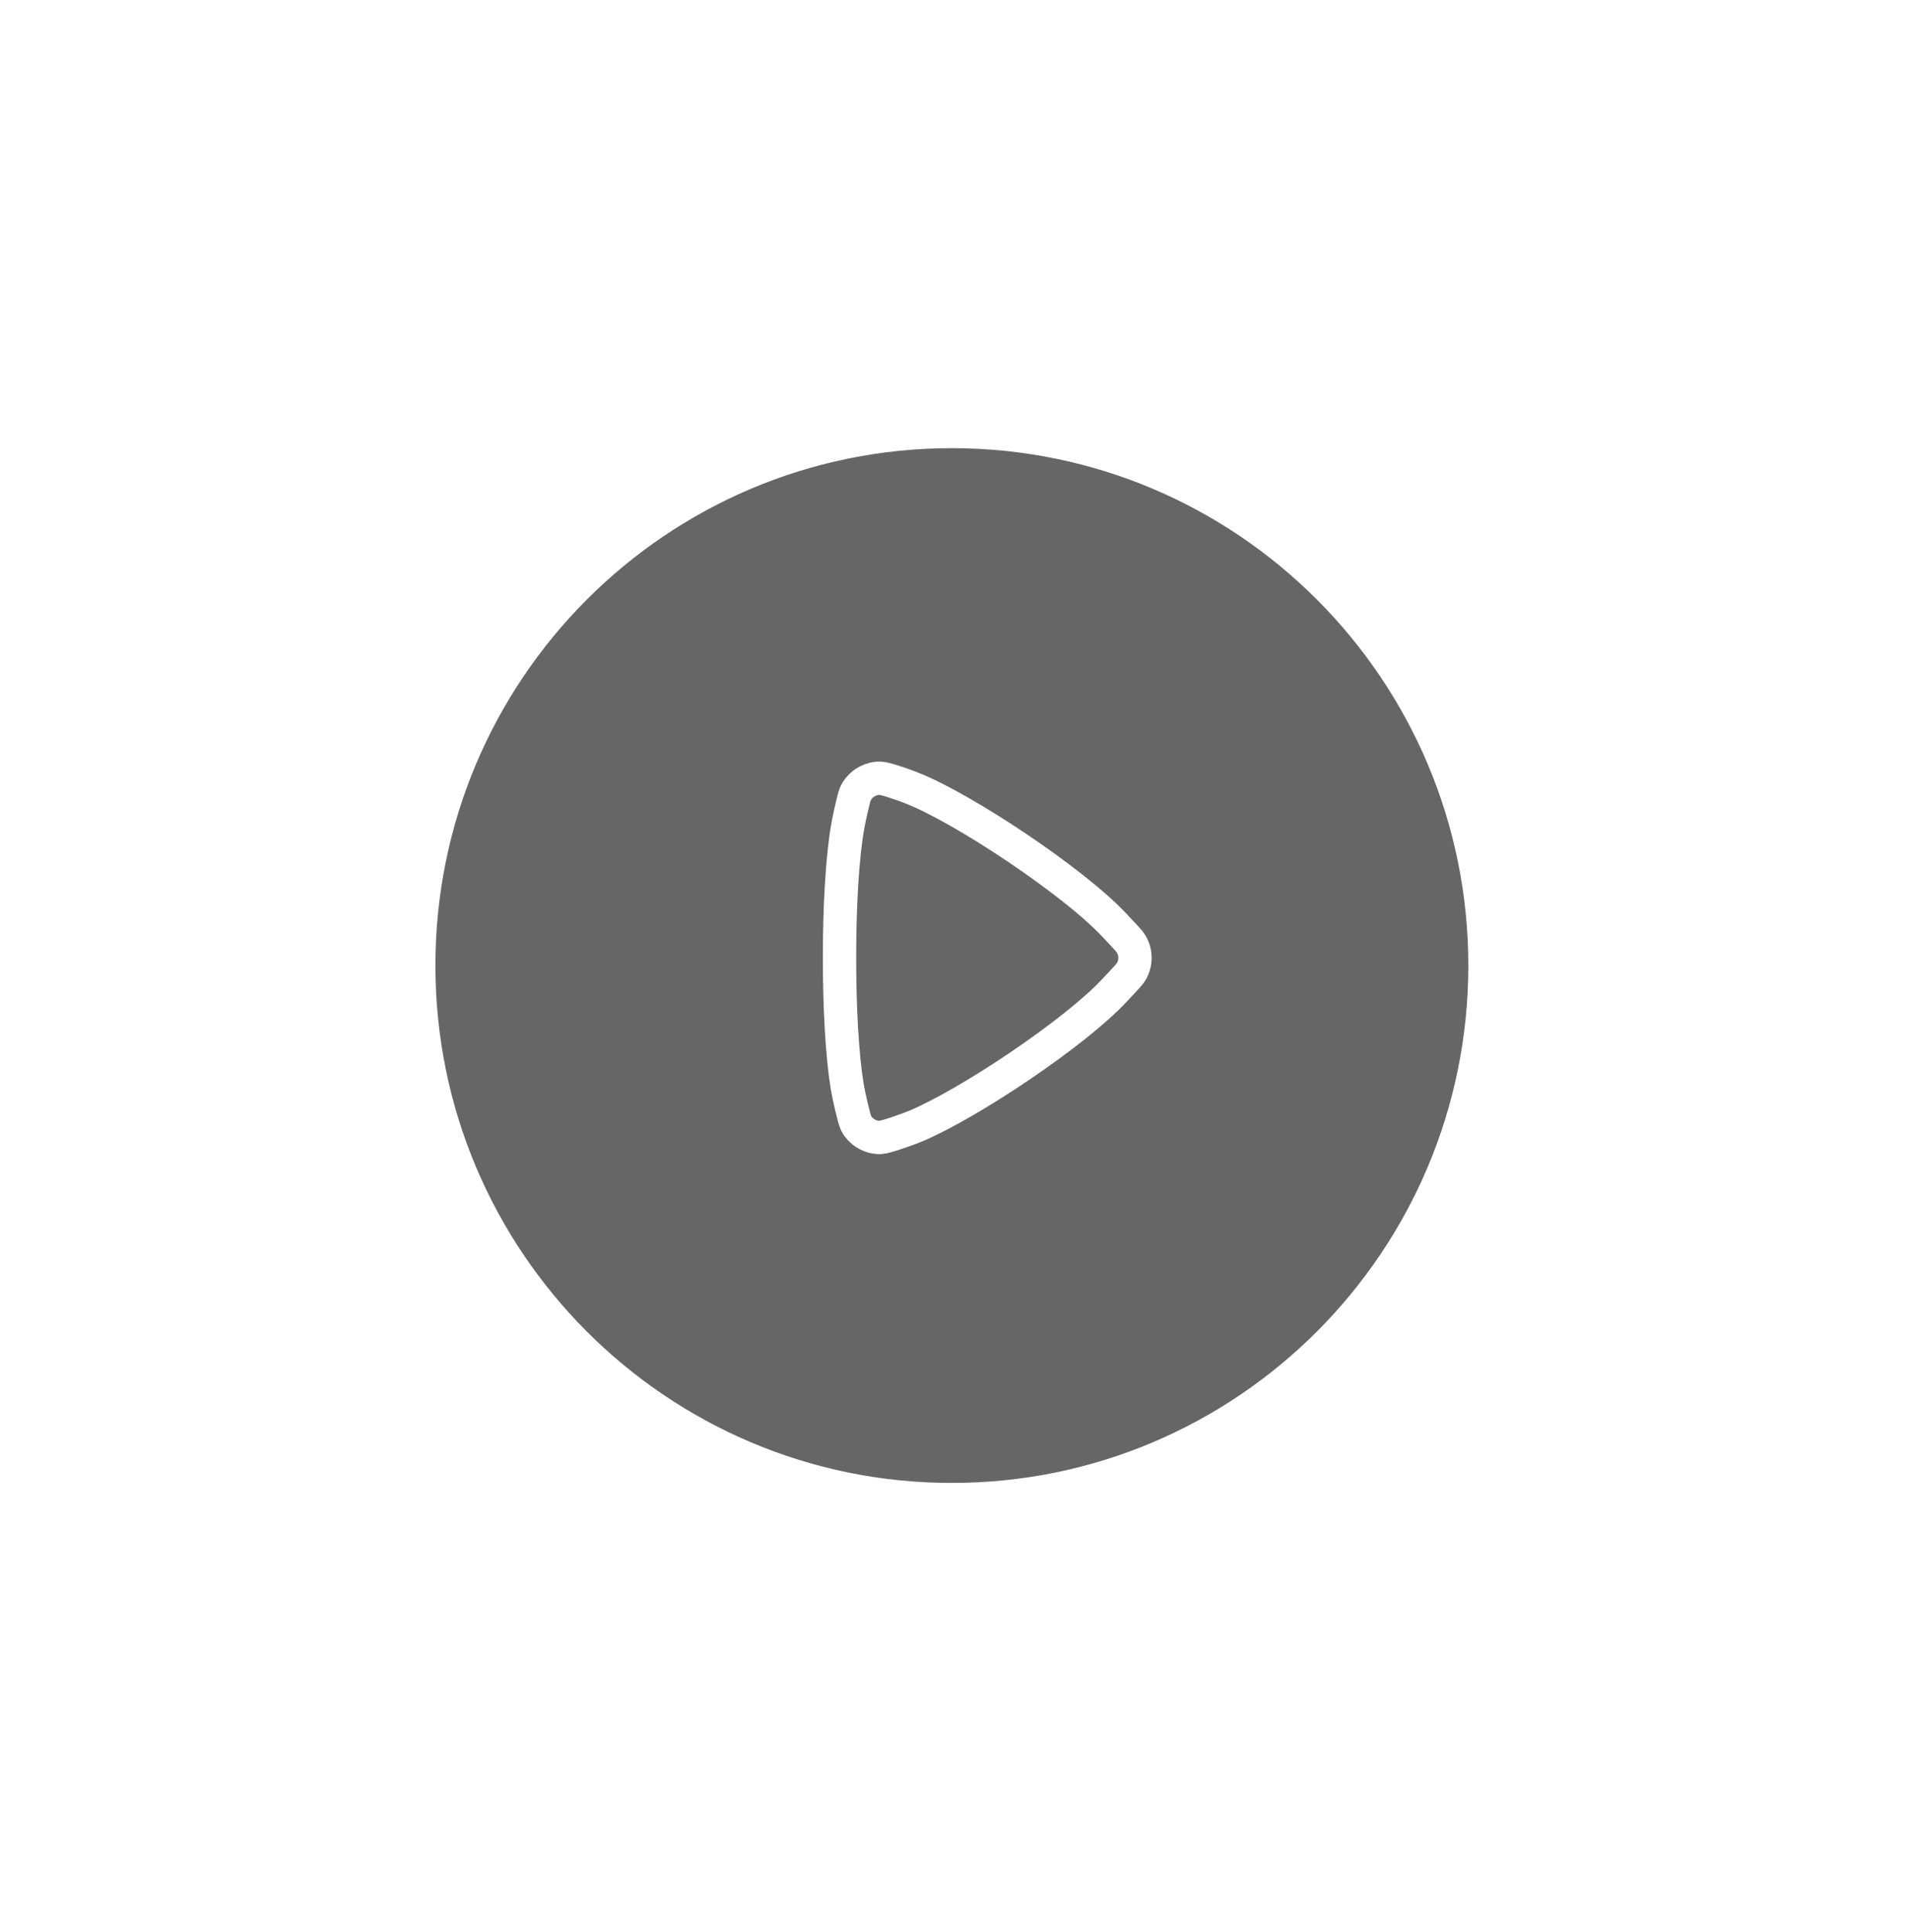
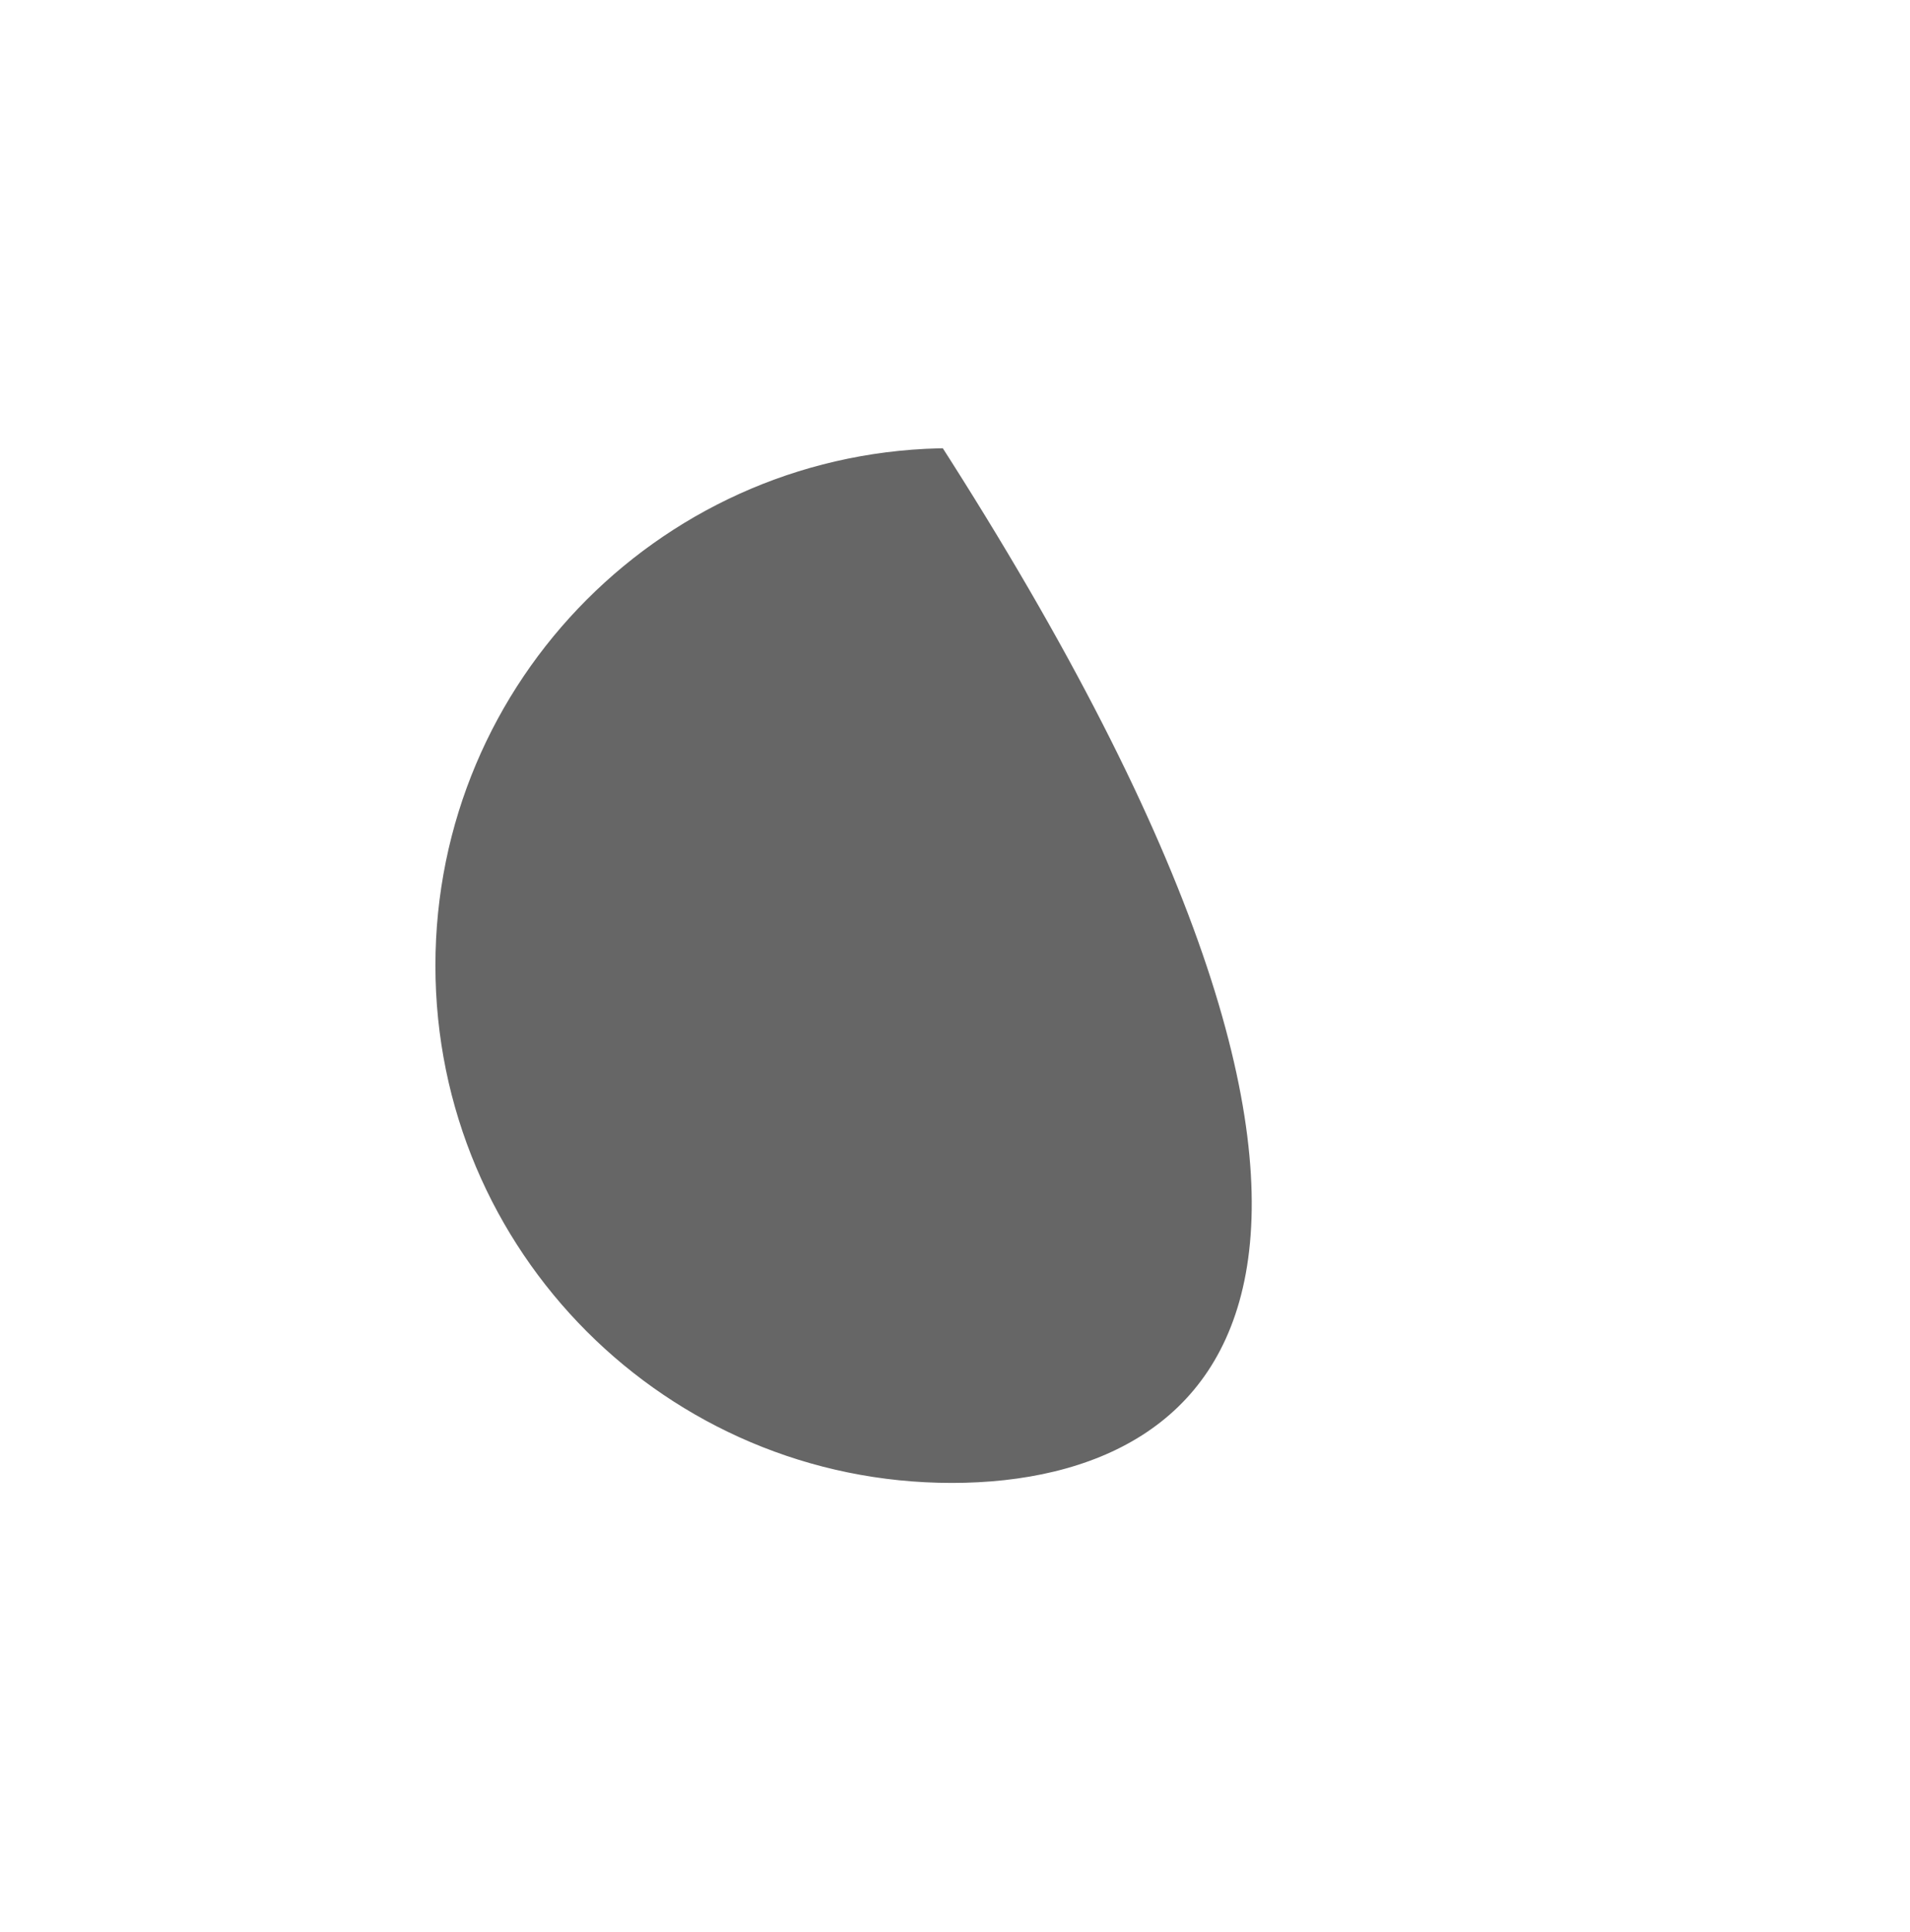
<svg xmlns="http://www.w3.org/2000/svg" width="86" height="87" viewBox="0 0 86 87" fill="none">
  <g filter="url(#filter0_d)">
-     <path fill-rule="evenodd" clip-rule="evenodd" d="M42.859 17.431C56.116 17.431 66.863 28.198 66.863 41.479C66.863 54.76 56.116 65.526 42.859 65.526C29.602 65.526 18.855 54.76 18.855 41.479C18.855 28.198 29.602 17.431 42.859 17.431Z" fill="black" fill-opacity="0.6" stroke="white" stroke-width="1.5" stroke-linecap="round" stroke-linejoin="round" />
-     <path fill-rule="evenodd" clip-rule="evenodd" d="M50.187 42.589C48.437 44.479 43.675 47.677 41.238 48.704C40.849 48.867 39.858 49.214 39.644 49.219C39.191 49.233 38.754 48.978 38.542 48.569C38.461 48.411 38.221 47.374 38.144 46.912C37.916 45.508 37.798 43.327 37.801 41.134C37.798 38.832 37.926 36.548 38.18 35.158C38.247 34.783 38.444 33.919 38.502 33.78C38.61 33.52 38.807 33.316 39.044 33.188C39.227 33.09 39.435 33.037 39.644 33.044C39.858 33.049 40.727 33.354 41.025 33.472C43.372 34.386 48.338 37.7 50.163 39.648C50.326 39.823 50.775 40.294 50.849 40.391C51.02 40.607 51.104 40.869 51.104 41.134C51.104 41.379 51.029 41.629 50.876 41.838C50.796 41.947 50.338 42.428 50.187 42.589Z" stroke="white" stroke-width="1.5" stroke-linecap="round" stroke-linejoin="round" />
+     <path fill-rule="evenodd" clip-rule="evenodd" d="M42.859 17.431C66.863 54.76 56.116 65.526 42.859 65.526C29.602 65.526 18.855 54.76 18.855 41.479C18.855 28.198 29.602 17.431 42.859 17.431Z" fill="black" fill-opacity="0.6" stroke="white" stroke-width="1.5" stroke-linecap="round" stroke-linejoin="round" />
  </g>
  <defs>
    <filter id="filter0_d" x="0.105" y="0.681" width="85.507" height="85.595" filterUnits="userSpaceOnUse" color-interpolation-filters="sRGB">
      <feFlood flood-opacity="0" result="BackgroundImageFix" />
      <feColorMatrix in="SourceAlpha" type="matrix" values="0 0 0 0 0 0 0 0 0 0 0 0 0 0 0 0 0 0 127 0" result="hardAlpha" />
      <feOffset dy="2" />
      <feGaussianBlur stdDeviation="9" />
      <feColorMatrix type="matrix" values="0 0 0 0 0 0 0 0 0 0 0 0 0 0 0 0 0 0 0.1 0" />
      <feBlend mode="normal" in2="BackgroundImageFix" result="effect1_dropShadow" />
      <feBlend mode="normal" in="SourceGraphic" in2="effect1_dropShadow" result="shape" />
    </filter>
  </defs>
</svg>